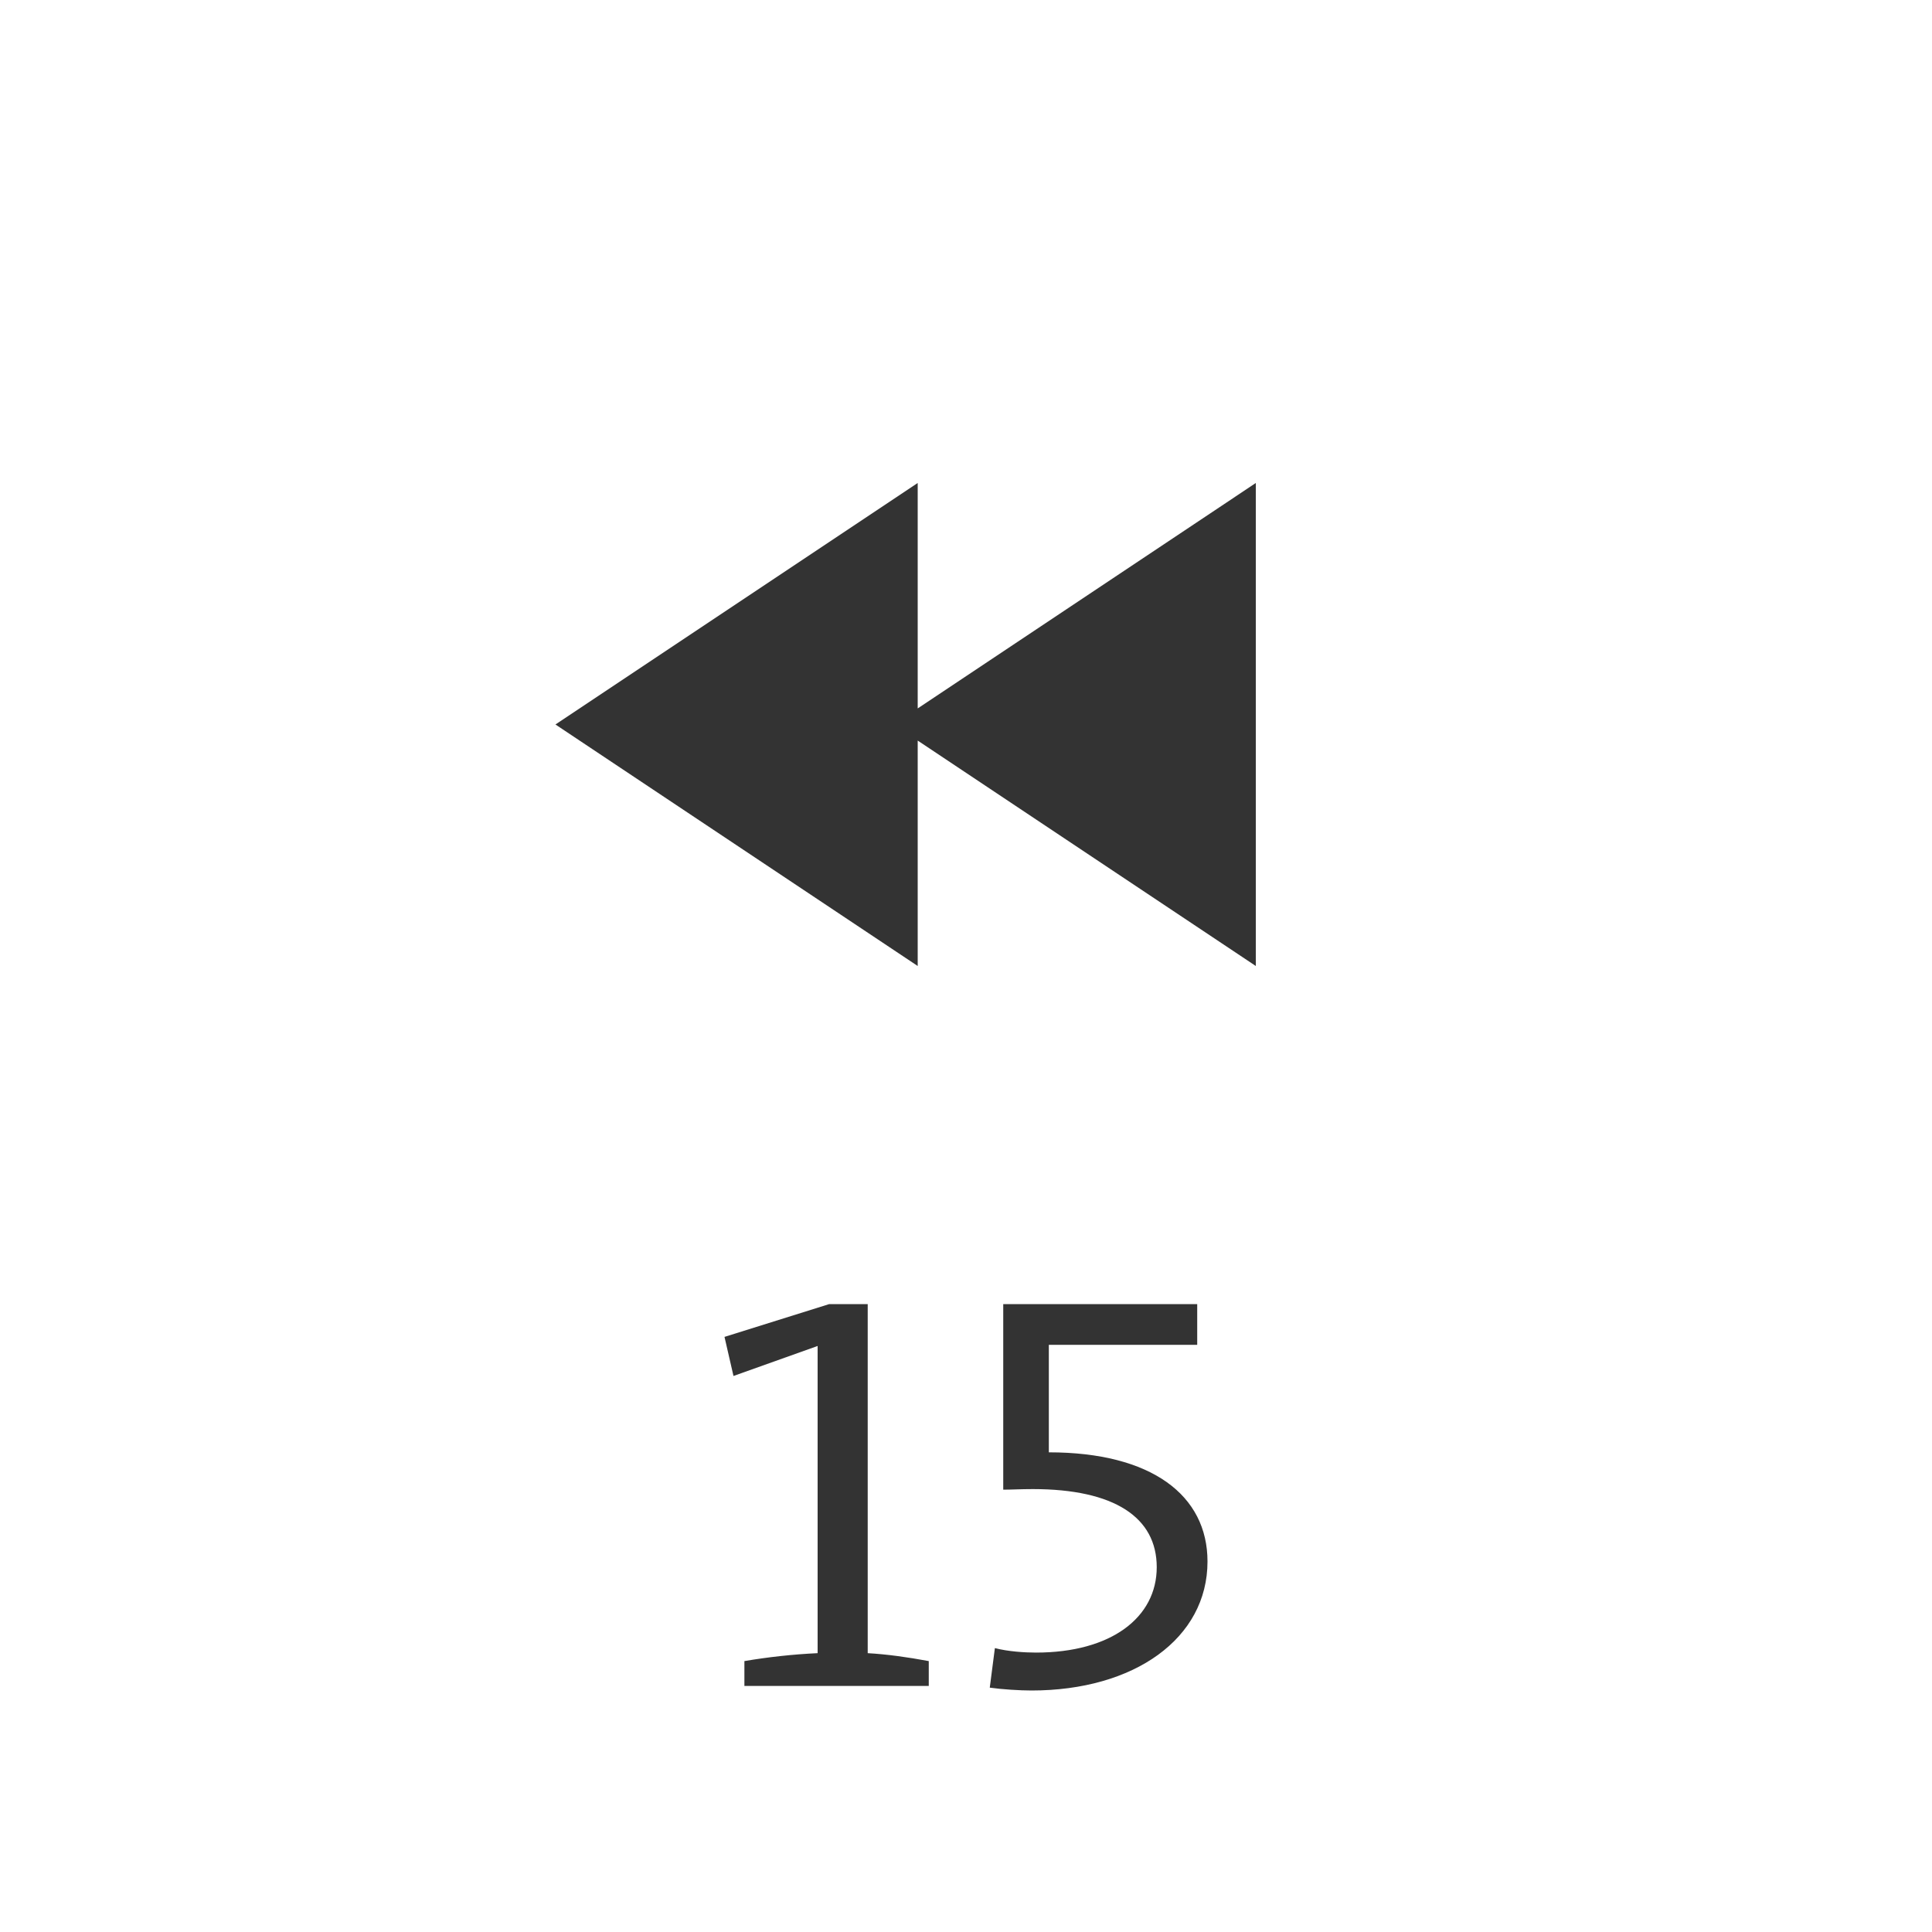
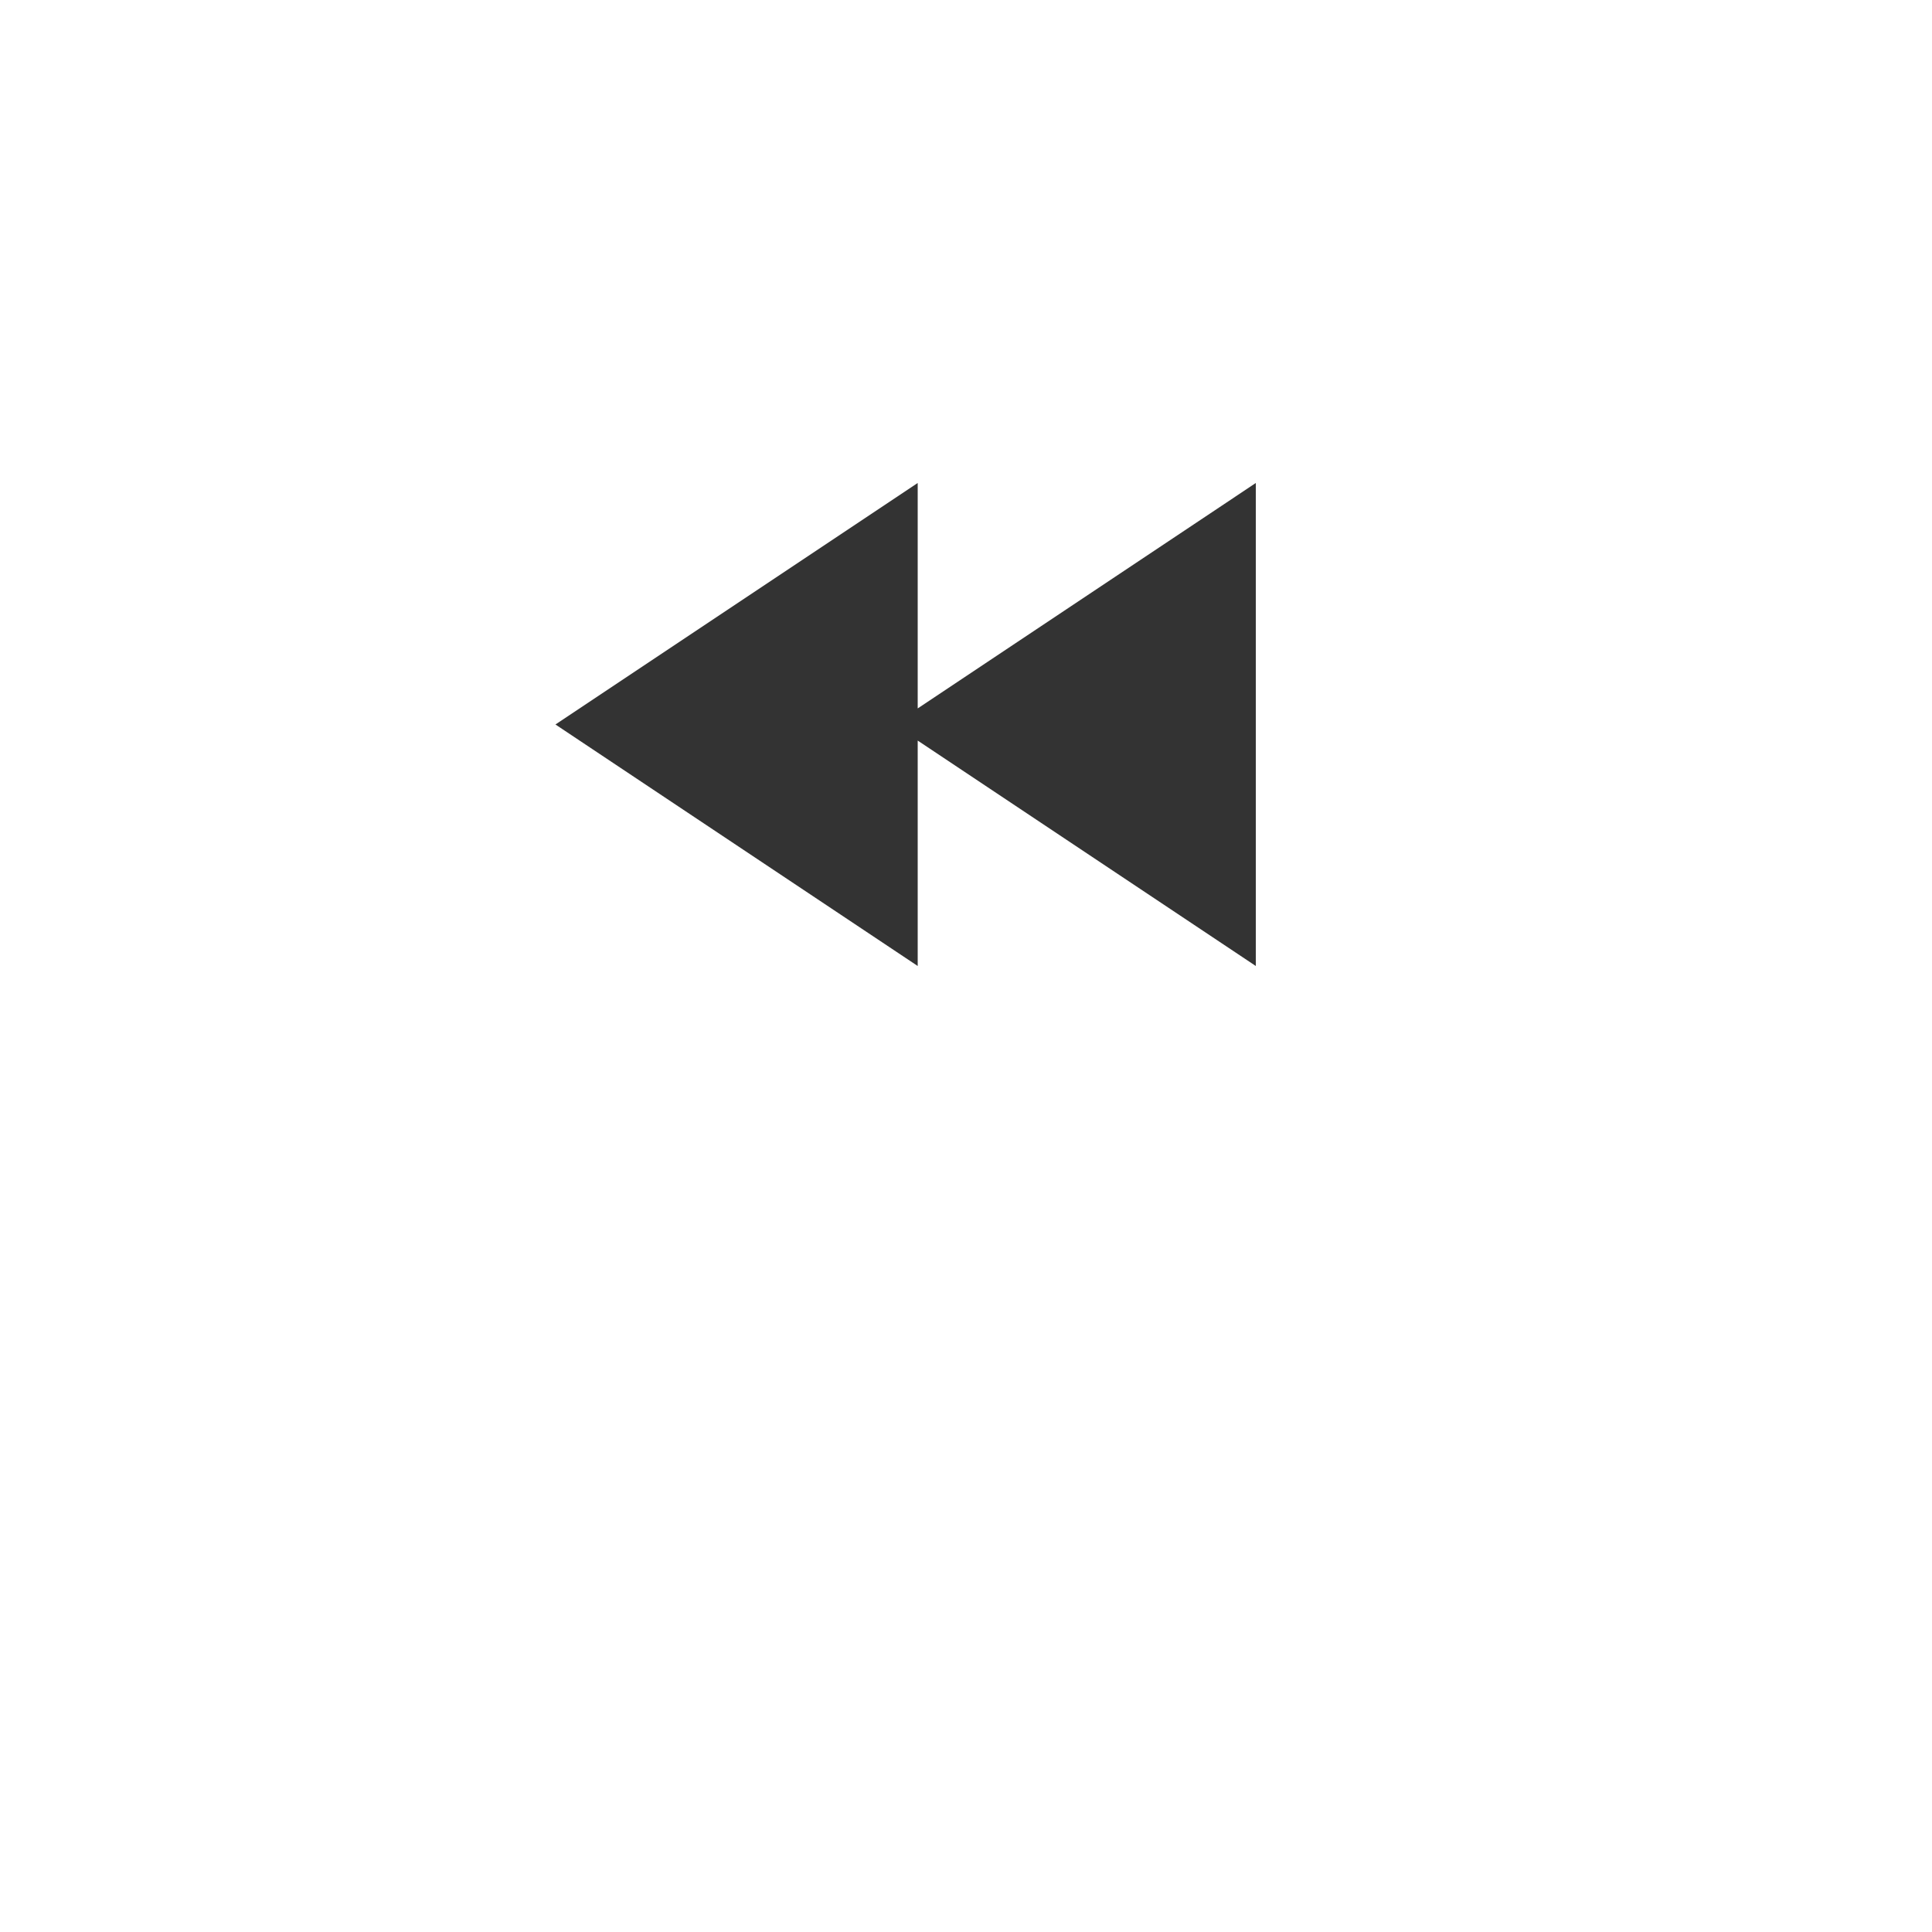
<svg xmlns="http://www.w3.org/2000/svg" width="40" height="40" viewBox="0 0 40 40">
  <g fill="#333" fill-rule="evenodd" transform="translate(11 10)">
    <path d="M7.5,0 L15,5 L7.5,10 L7.5,5.333 L0.5,10 L0.5,0 L7.5,4.667 L7.5,0 Z" transform="matrix(-1 0 0 1 15.5 0)" />
-     <path fill-rule="nonzero" d="M8.229,24.906 L8.229,24.391 C7.79,24.309 7.364,24.25 6.965,24.227 L6.965,17 L6.168,17 L4,17.679 L4.186,18.488 L5.928,17.867 L5.928,24.227 C5.423,24.25 4.891,24.309 4.412,24.391 L4.412,24.906 L8.229,24.906 Z M10.356,25 C12.484,25 14,23.922 14,22.329 C14,20.959 12.843,20.069 10.715,20.069 L10.715,17.843 L13.787,17.843 L13.787,17 L9.771,17 L9.771,20.842 C9.944,20.842 10.13,20.83 10.383,20.83 C12.072,20.83 12.949,21.416 12.949,22.447 C12.949,23.489 12.005,24.215 10.449,24.215 C10.21,24.215 9.864,24.192 9.598,24.122 L9.492,24.941 C9.745,24.977 10.117,25 10.356,25 Z" />
  </g>
</svg>